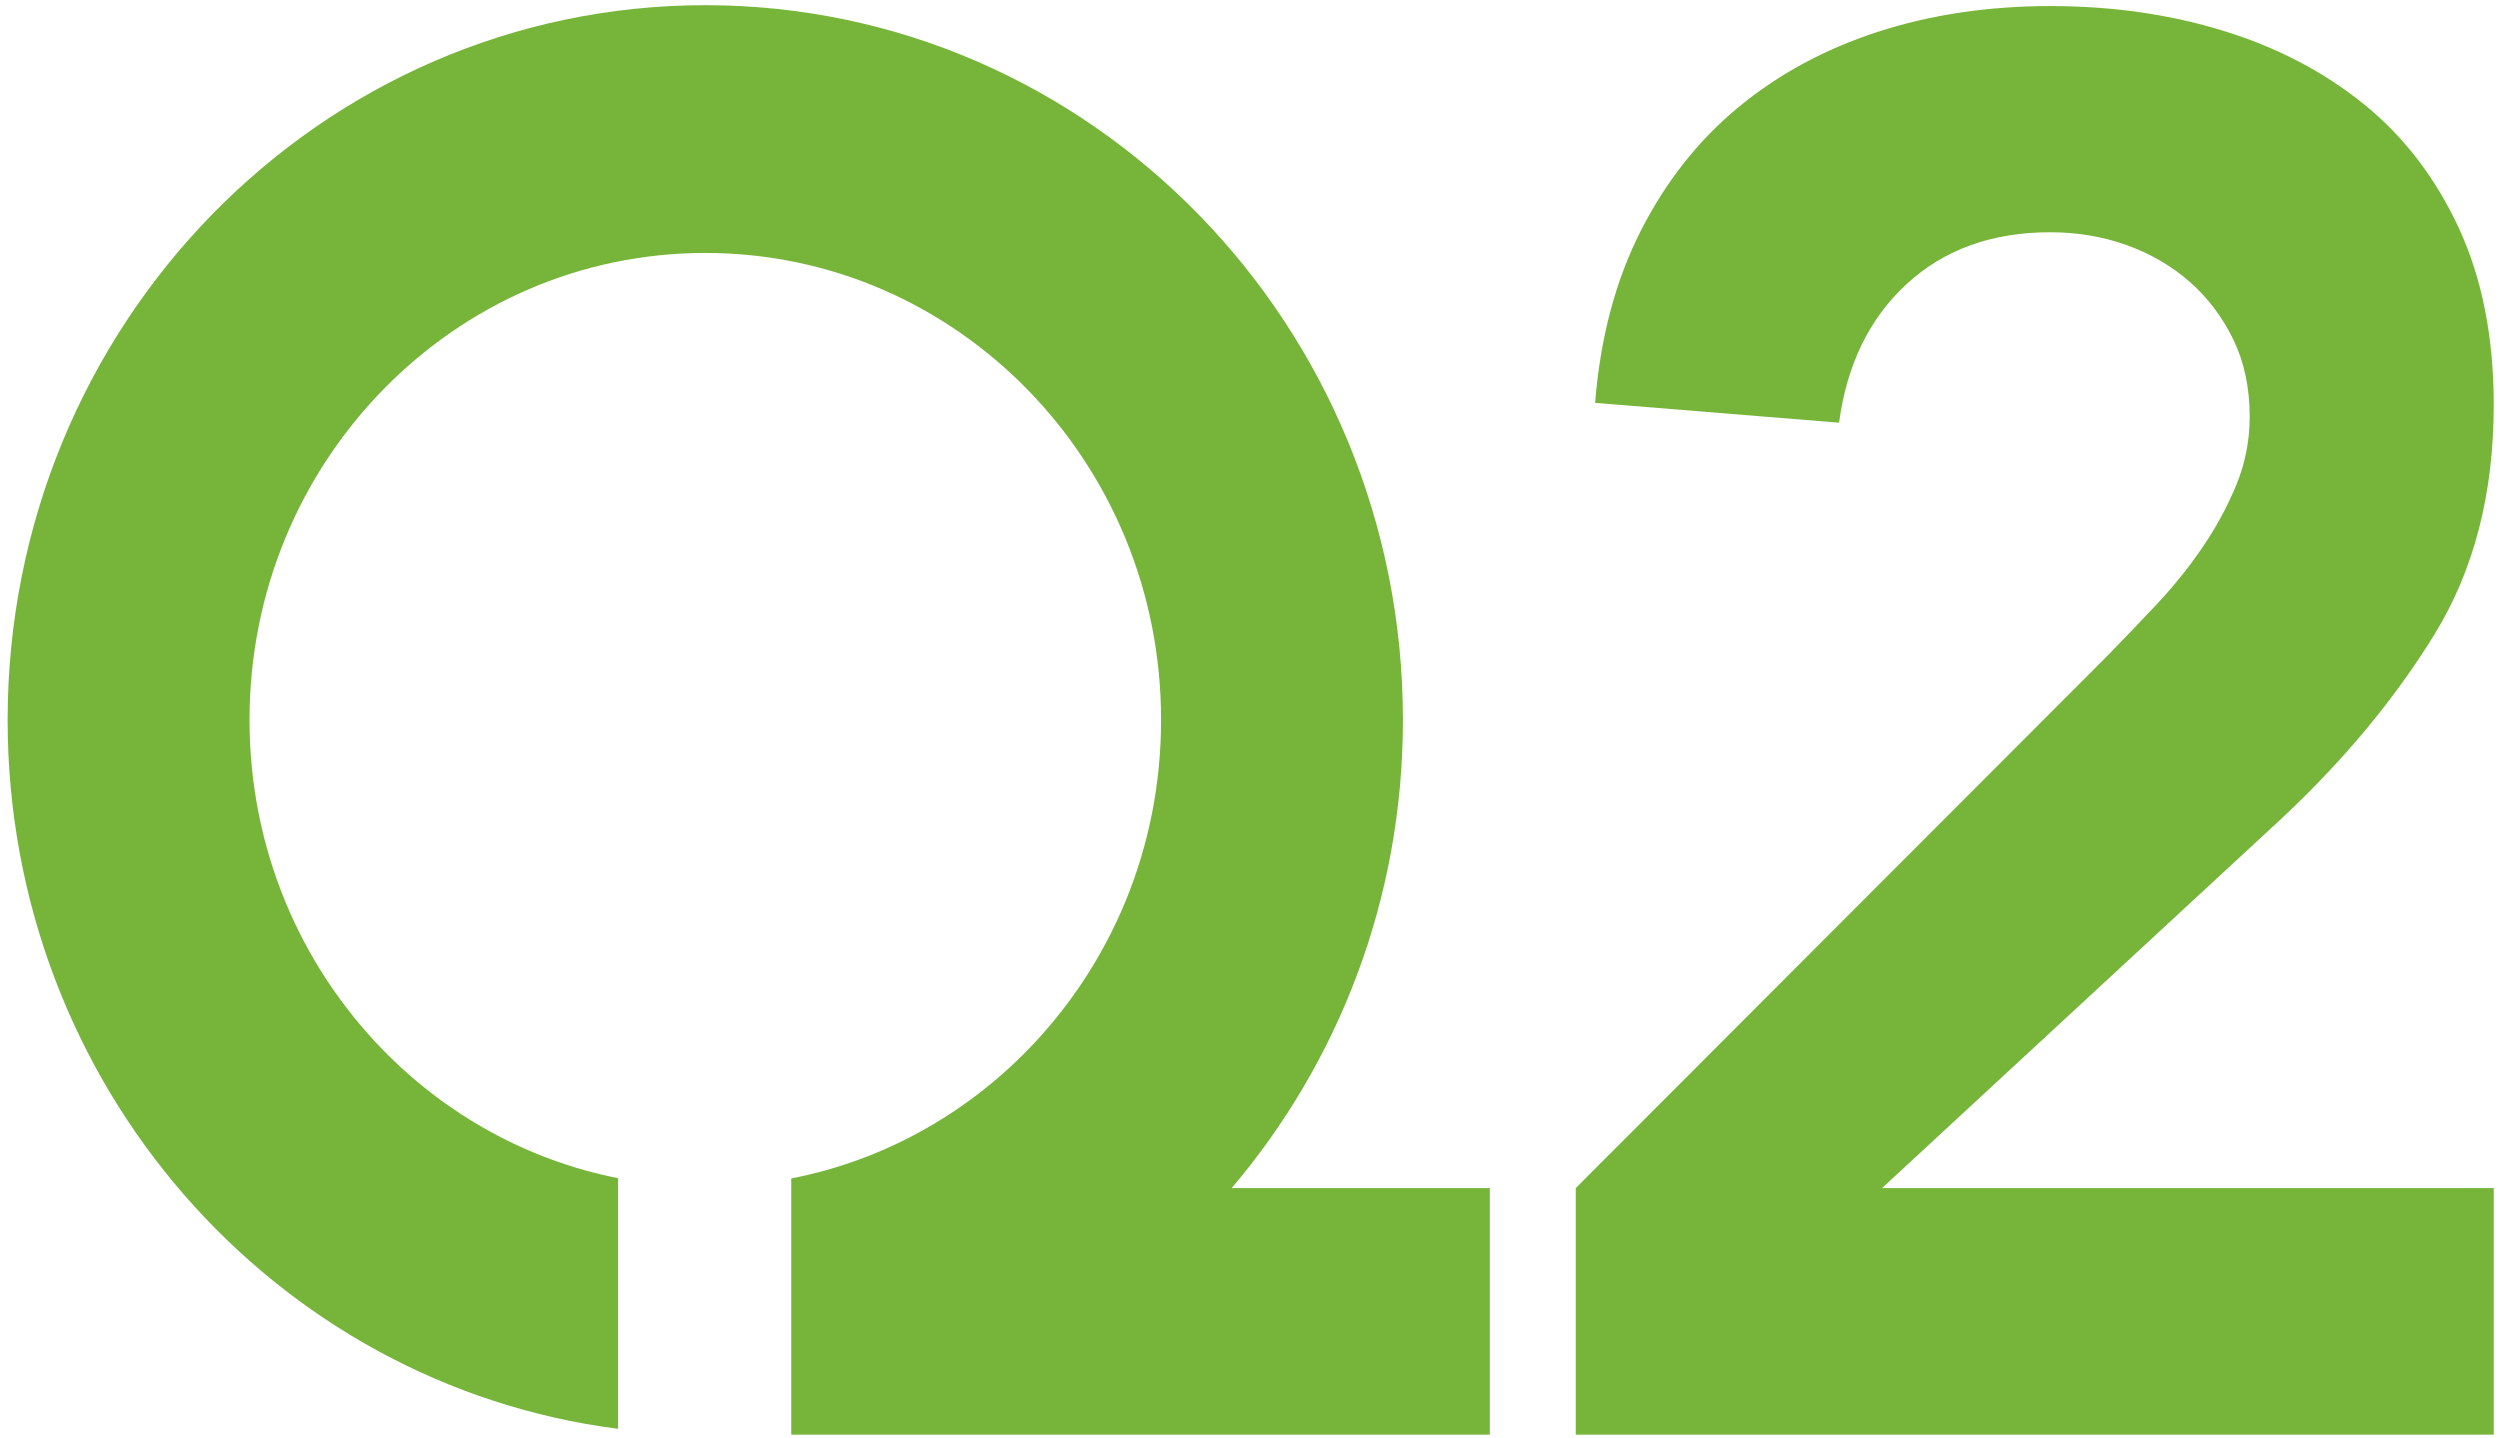
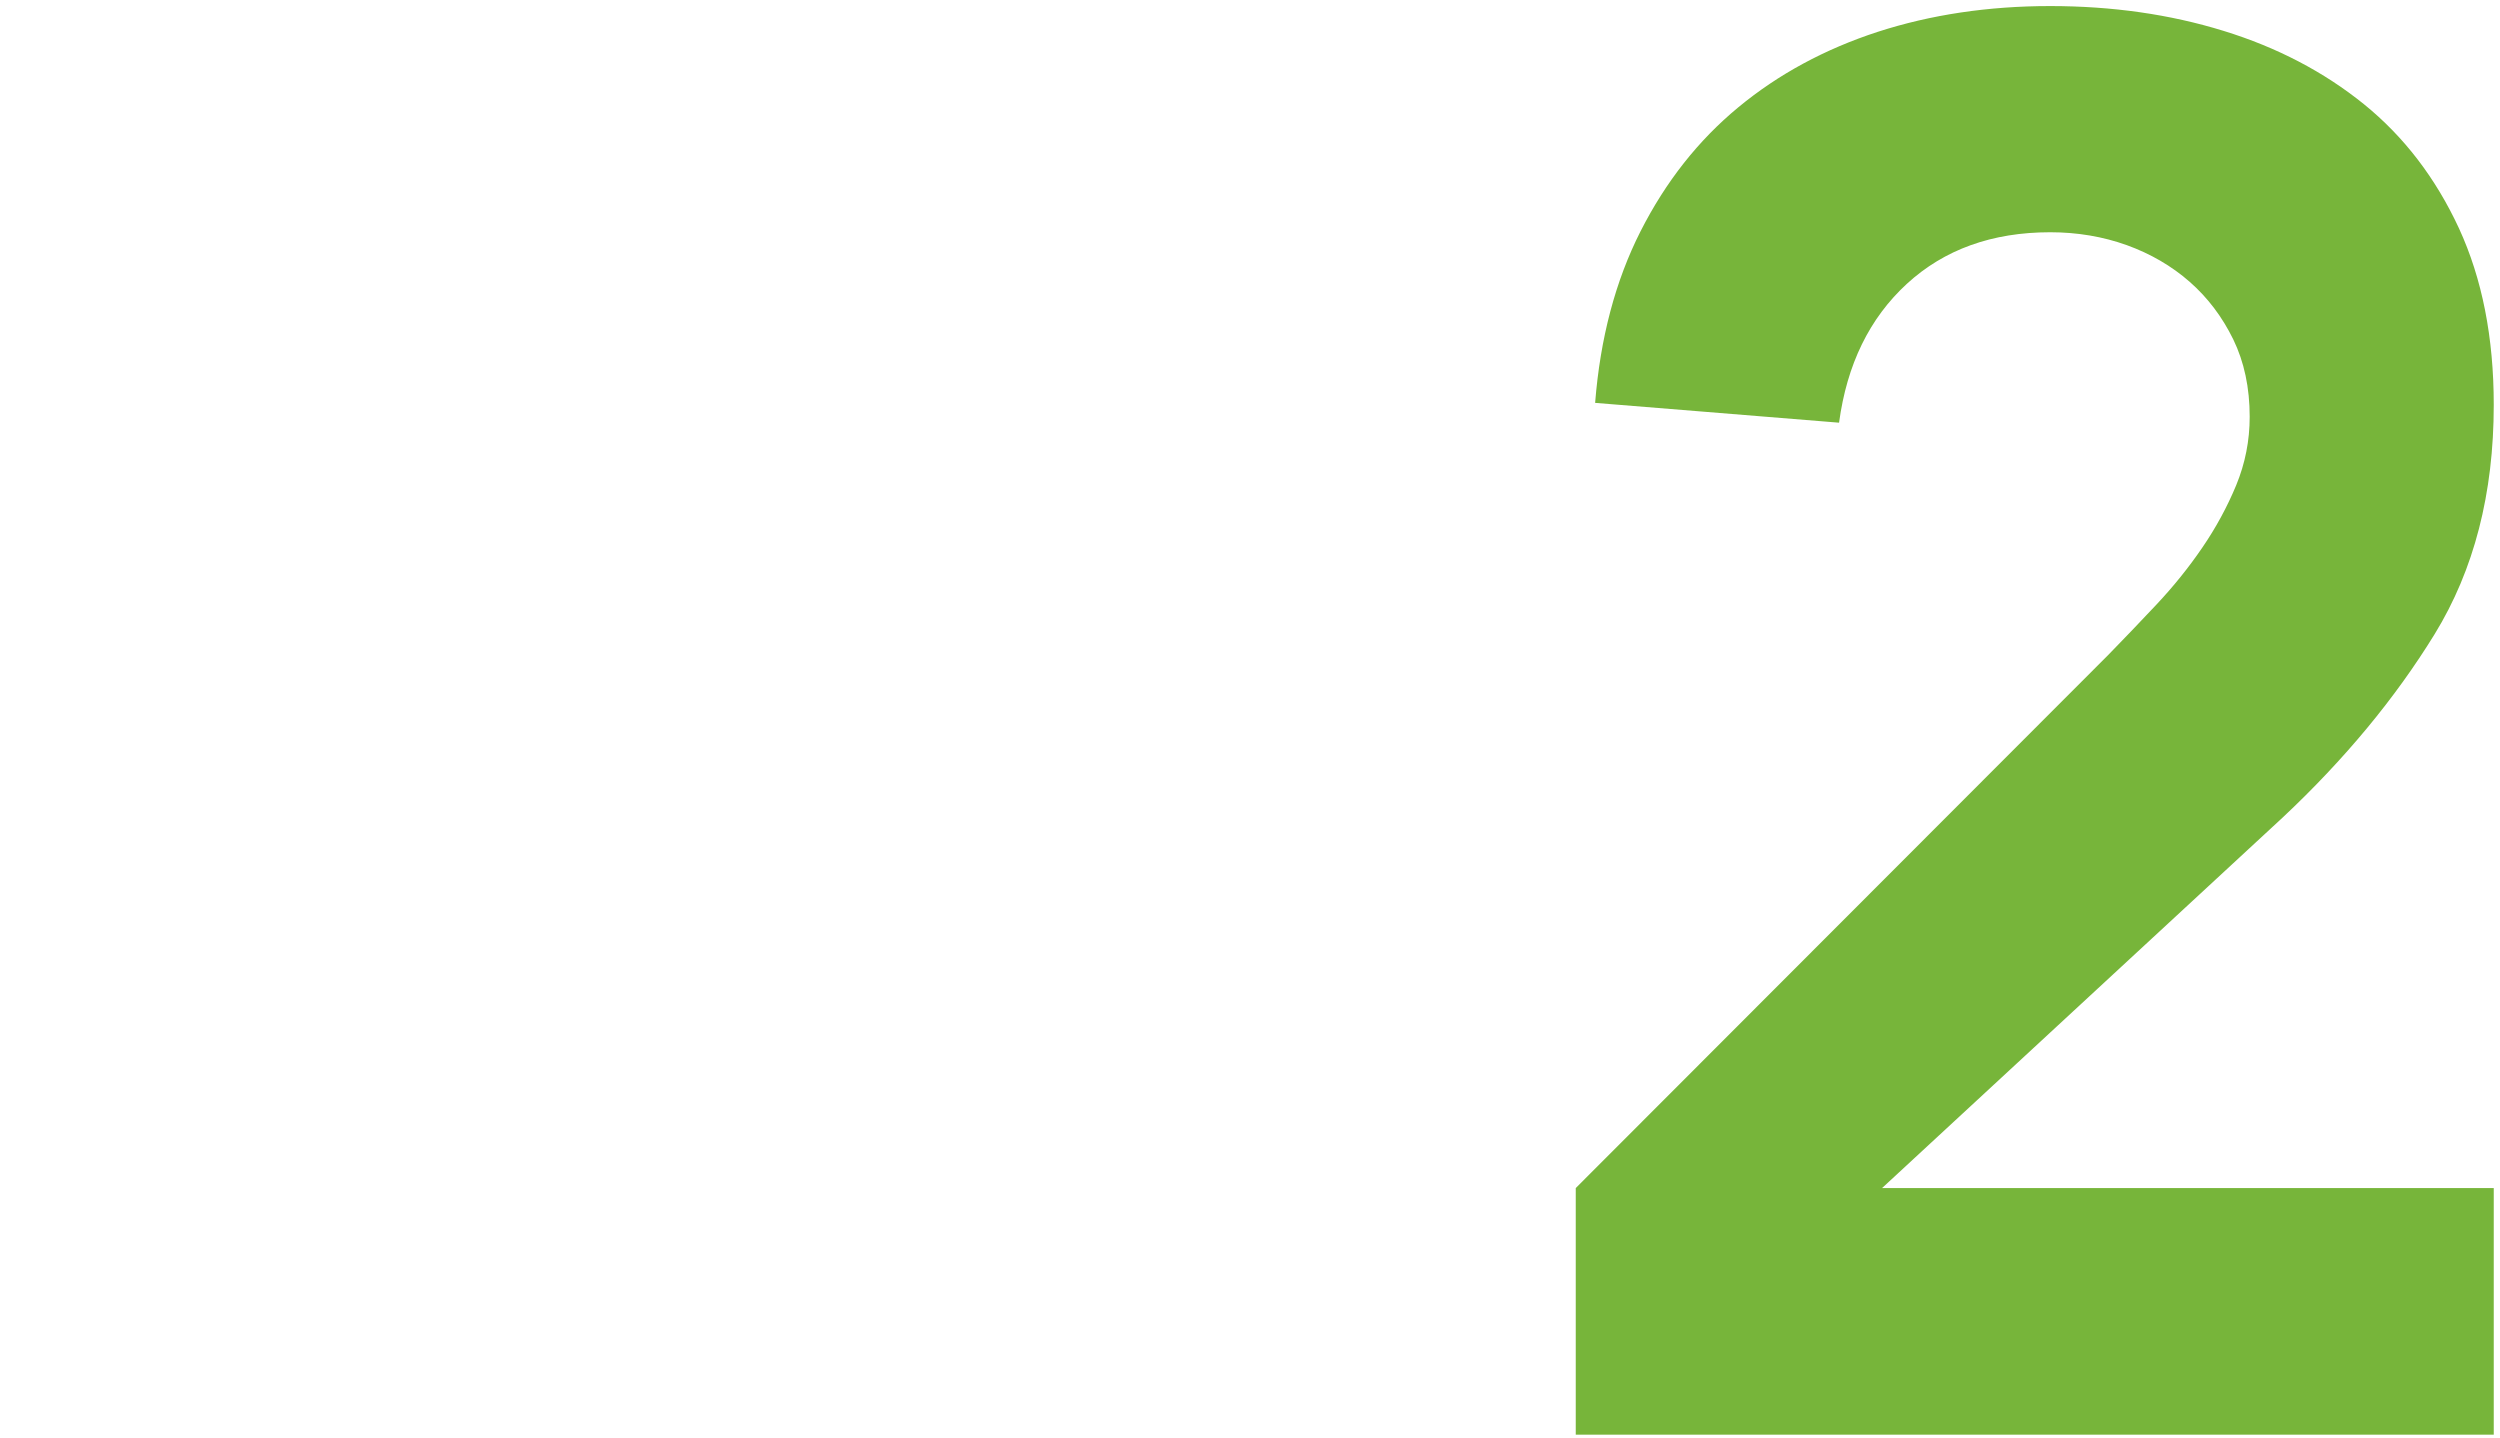
<svg xmlns="http://www.w3.org/2000/svg" width="40px" height="23px" viewBox="0 0 40 23" version="1.1">
  <title>Q2newlogo(PMS color) NO TAG</title>
  <desc>Created with Sketch.</desc>
  <defs />
  <g id="Page-1" stroke="none" stroke-width="1" fill="77B53A" fill-rule="evenodd">
    <g id="Artboard" transform="translate(-35, -27)" fill="#77B53A">
      <g id="Q2newlogo(PMS-color)-NO-TAG" transform="translate(35, 27)">
-         <path d="M19.707,19.009 C21.412,17.001 22.447,14.389 22.447,11.519 C22.446,5.202 17.451,0.084 11.285,0.083 C5.12,0.084 0.124,5.202 0.122,11.519 C0.123,17.349 4.383,22.156 9.889,22.861 L9.889,18.851 C8.435,18.563 7.14,17.835 6.129,16.801 C4.806,15.443 3.994,13.588 3.992,11.519 C3.994,9.449 4.806,7.594 6.129,6.235 C7.454,4.88 9.265,4.049 11.285,4.047 C13.305,4.049 15.115,4.88 16.442,6.235 C17.765,7.594 18.577,9.449 18.577,11.519 C18.577,13.588 17.765,15.443 16.442,16.801 C15.425,17.84 14.123,18.57 12.66,18.855 L12.66,22.955 L23.837,22.955 L23.837,19.009 L19.707,19.009 Z" id="Fill-1" />
        <path d="M25.212,19.009 L33.733,10.478 C33.981,10.224 34.239,9.954 34.508,9.668 C34.776,9.382 35.019,9.081 35.236,8.763 C35.453,8.446 35.634,8.113 35.779,7.764 C35.923,7.414 35.995,7.049 35.995,6.668 C35.995,6.203 35.907,5.79 35.732,5.43 C35.556,5.07 35.324,4.763 35.035,4.509 C34.745,4.255 34.409,4.06 34.028,3.922 C33.645,3.785 33.237,3.716 32.803,3.716 C31.874,3.716 31.109,3.991 30.51,4.541 C29.911,5.092 29.55,5.832 29.425,6.763 L25.522,6.446 C25.604,5.409 25.847,4.493 26.249,3.7 C26.652,2.906 27.173,2.245 27.814,1.716 C28.454,1.187 29.198,0.785 30.045,0.509 C30.892,0.235 31.812,0.097 32.803,0.097 C33.795,0.097 34.719,0.229 35.577,0.494 C36.434,0.758 37.183,1.15 37.824,1.668 C38.464,2.187 38.97,2.848 39.343,3.652 C39.714,4.457 39.9,5.398 39.9,6.478 C39.9,7.896 39.585,9.118 38.955,10.145 C38.324,11.171 37.514,12.15 36.522,13.081 L30.113,19.009 L39.9,19.009 L39.9,22.955 L25.212,22.955 L25.212,19.009 Z" id="Fill-3" />
      </g>
    </g>
  </g>
</svg>